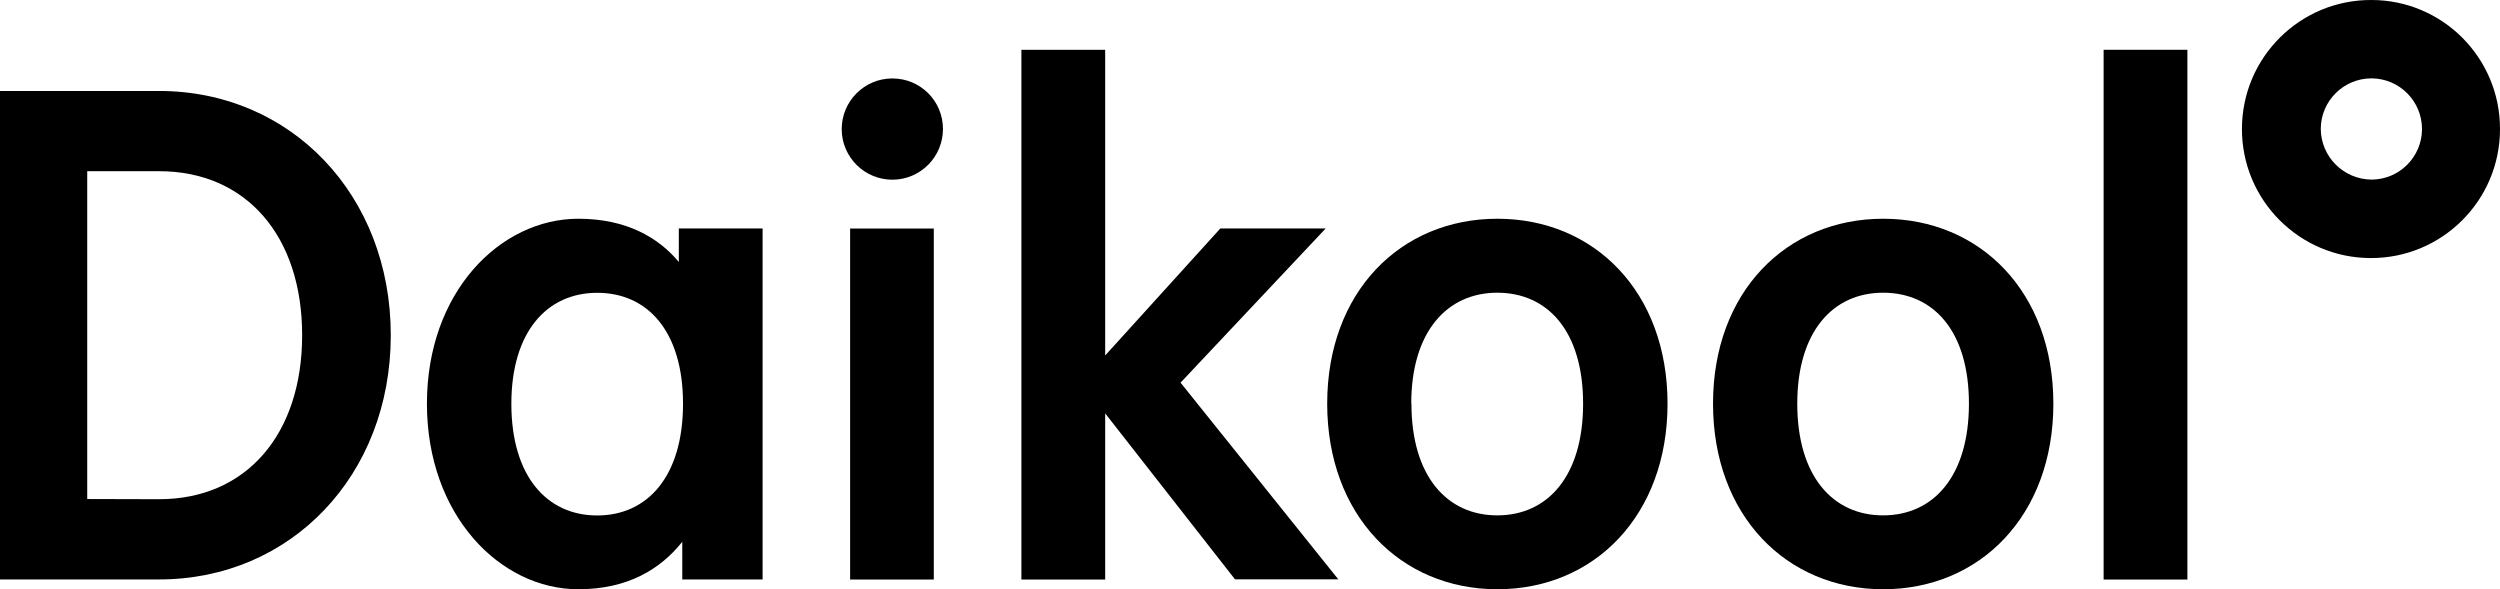
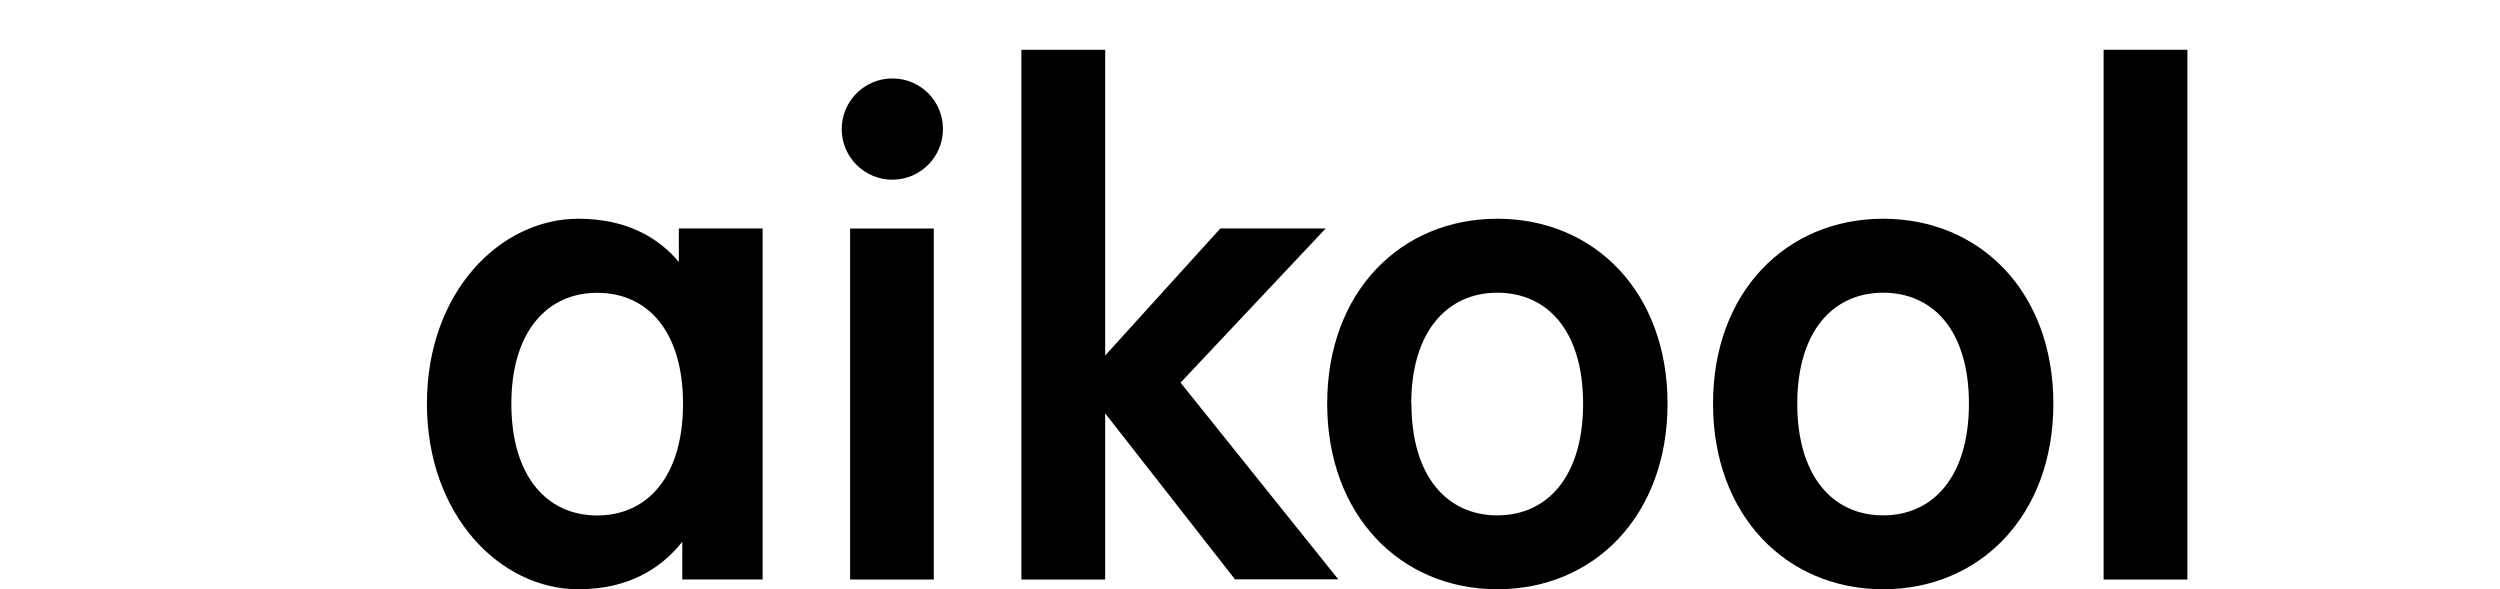
<svg xmlns="http://www.w3.org/2000/svg" id="Layer_2" data-name="Layer 2" viewBox="0 0 267.67 63.09">
  <g id="Layer_1-2" data-name="Layer 1">
    <g>
-       <path d="M17.03,9.74c14.12,0,24.81,11.14,24.81,26.15s-10.69,26.15-24.81,26.15H0V9.74H17.03Zm0,43.71c9.34,0,15.32-6.95,15.32-17.56s-5.98-17.56-15.32-17.56h-7.69V53.43l7.69,.02Z" />
      <path d="M73.05,62.05v-4.04c-2.32,2.91-5.82,5.08-11.13,5.08-8.37,0-16.21-7.92-16.21-19.87s7.84-19.8,16.21-19.8c5.15,0,8.59,2.02,10.76,4.63v-3.59h8.97V62.04h-8.6Zm-18.3-18.82c0,7.77,3.81,11.96,9.19,11.96s9.19-4.18,9.19-11.96-3.81-11.88-9.19-11.88-9.19,4.18-9.19,11.88Z" />
      <path d="M91.02,62.05V24.47h8.96V62.05h-8.96Z" />
      <path d="M118.33,44.26v17.79h-8.97V5.33h8.97V38.06l12.33-13.6h11.28l-15.54,16.51,16.89,21.06h-11.06l-13.9-17.77Z" />
      <path d="M178.54,43.22c0,11.96-7.84,19.87-18.22,19.87s-18.22-7.92-18.22-19.87,7.84-19.8,18.22-19.8,18.22,7.84,18.22,19.8Zm-27.42,0c0,7.77,3.81,11.96,9.19,11.96s9.19-4.18,9.19-11.96-3.81-11.88-9.19-11.88-9.21,4.18-9.21,11.88h.02Z" />
      <path d="M219.85,43.22c0,11.96-7.84,19.87-18.22,19.87s-18.22-7.92-18.22-19.87,7.84-19.8,18.22-19.8,18.22,7.84,18.22,19.8Zm-27.42,0c0,7.77,3.81,11.96,9.19,11.96s9.19-4.18,9.19-11.96-3.8-11.88-9.19-11.88-9.19,4.18-9.19,11.88Z" />
      <path d="M225.23,62.05V5.33h8.97V62.05h-8.97Z" />
      <path d="M100.96,13.78c.02,2.99-2.39,5.44-5.38,5.46-2.99,.02-5.44-2.39-5.46-5.38s2.39-5.44,5.38-5.46c.03,0,.05,0,.08,0,2.97,.01,5.37,2.41,5.38,5.38Z" />
-       <path d="M253.9,0c-7.63-.03-13.84,6.14-13.86,13.77-.03,7.63,6.14,13.84,13.77,13.86,7.63,.03,13.84-6.14,13.86-13.77,0-.03,0-.06,0-.09C267.66,6.17,261.5,0,253.9,0Zm.03,19.23c-3.01-.02-5.44-2.45-5.45-5.45,.02-2.99,2.46-5.4,5.45-5.39,2.99,.02,5.4,2.46,5.39,5.45-.02,2.97-2.42,5.37-5.39,5.39Z" />
    </g>
  </g>
</svg>